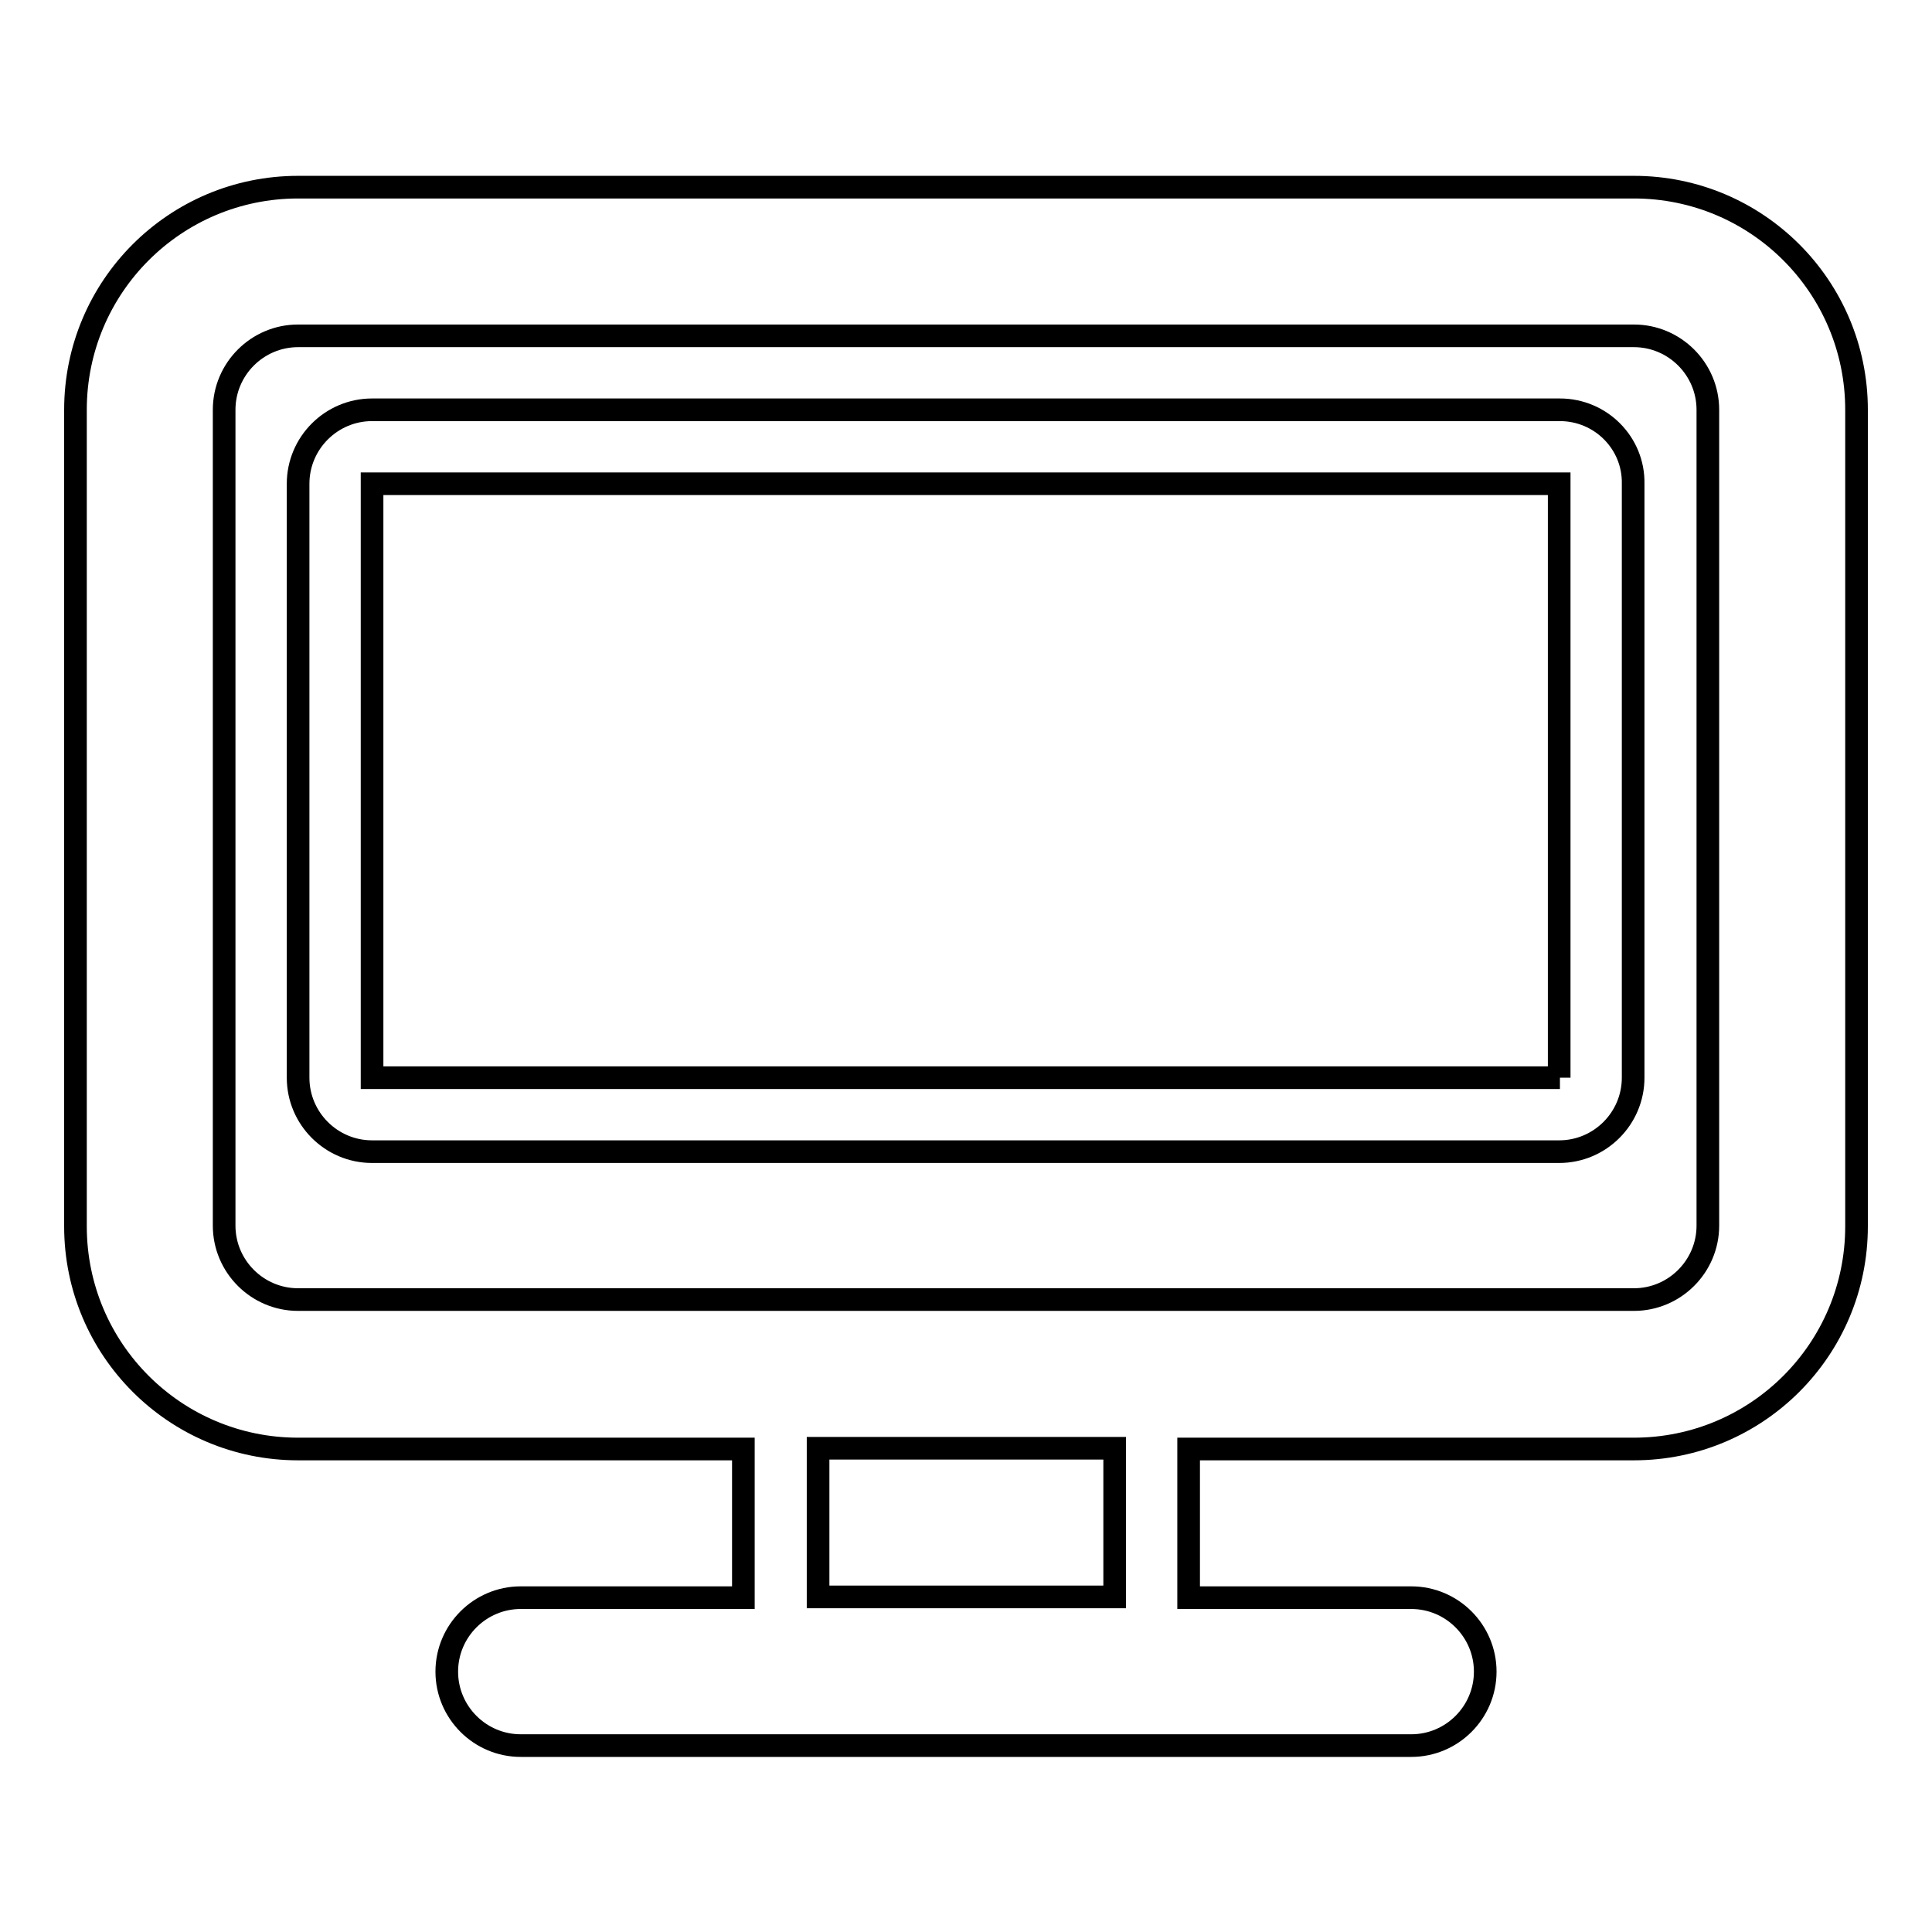
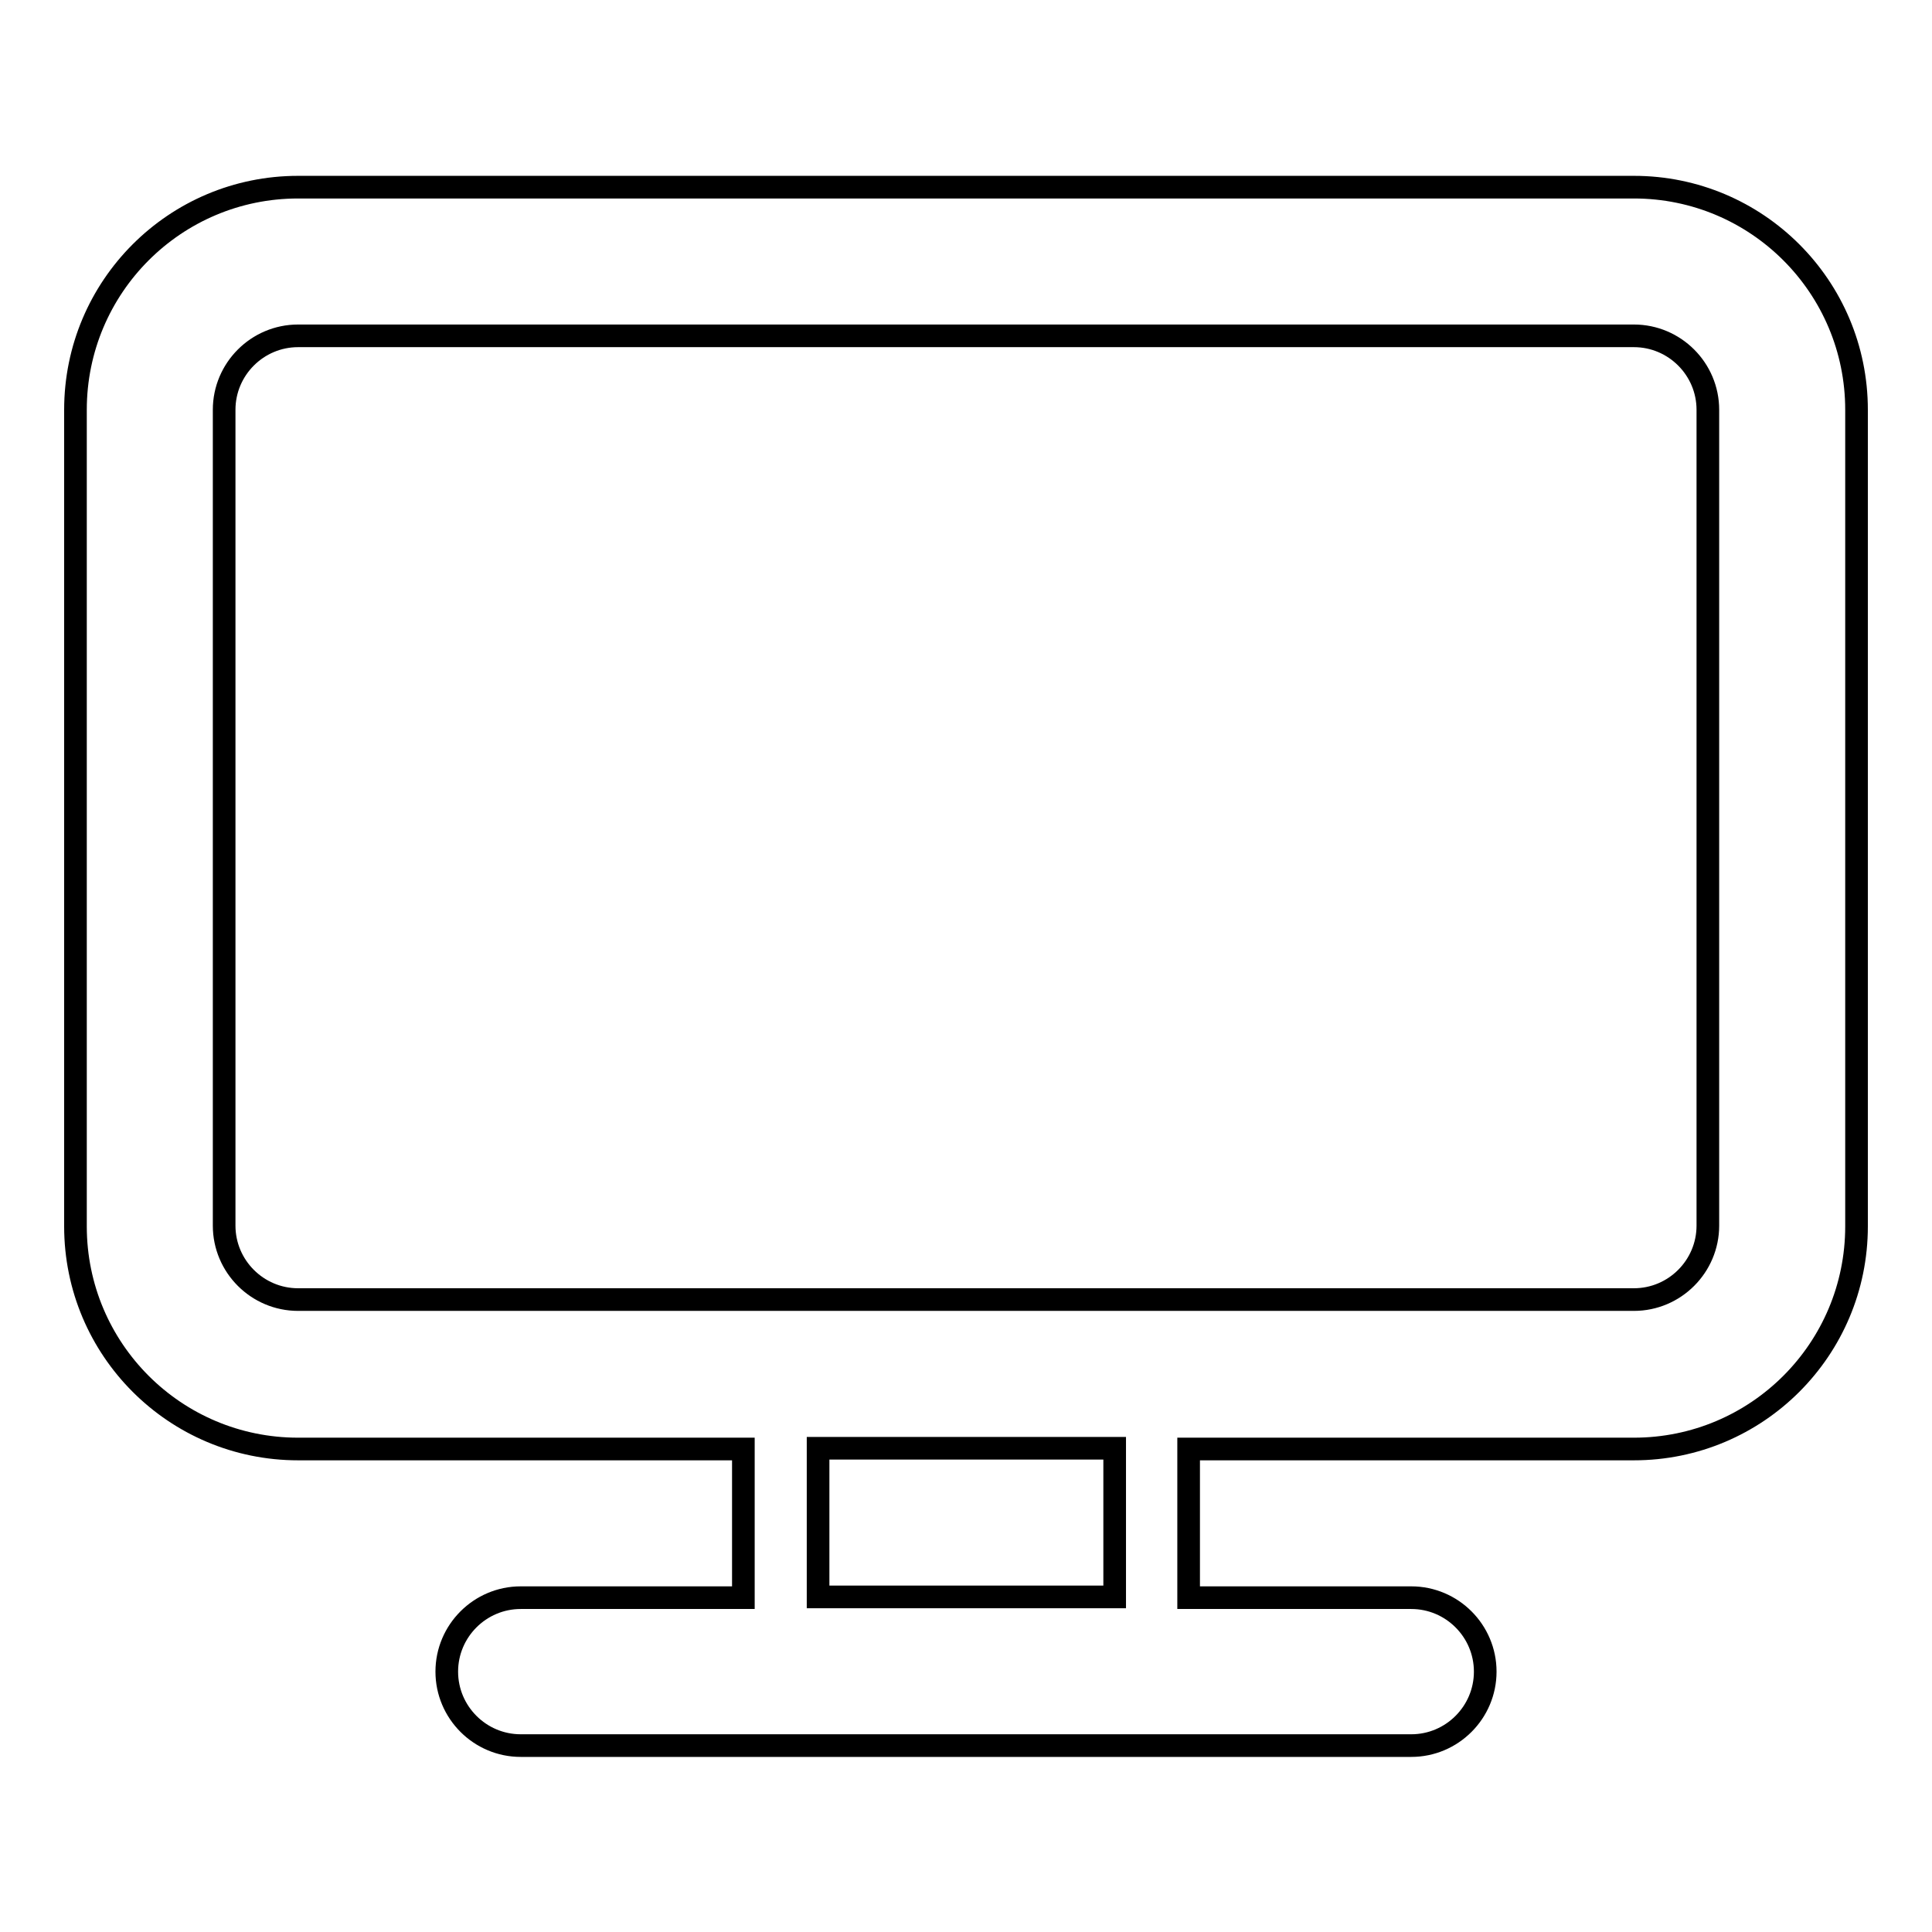
<svg xmlns="http://www.w3.org/2000/svg" version="1.1" x="0px" y="0px" viewBox="0 0 256 256" enable-background="new 0 0 256 256" xml:space="preserve">
  <g>
    <g>
      <path stroke-width="3" fill-opacity="0" stroke="#000000" d="M216.5,24.8h-177C23.2,24.8,10,38,10,54.3v108.2c0,16.3,13.2,29.5,29.5,29.5h59v19.7H69c-5.4,0-9.8,4.4-9.8,9.8c0,5.4,4.4,9.8,9.8,9.8h118c5.4,0,9.8-4.4,9.8-9.8c0-5.4-4.4-9.8-9.8-9.8h-29.5v-19.7h59c16.3,0,29.5-13.2,29.5-29.5V54.3C246,38,232.8,24.8,216.5,24.8z M147.7,211.6h-39.3v-19.7h39.3V211.6z M226.3,162.4c0,5.4-4.4,9.8-9.8,9.8h-177c-5.4,0-9.8-4.4-9.8-9.8V54.3c0-5.4,4.4-9.8,9.8-9.8h177c5.4,0,9.8,4.4,9.8,9.8V162.4z" />
-       <path stroke-width="3" fill-opacity="0" stroke="#000000" d="M206.7,54.3H49.3c-5.4,0-9.8,4.4-9.8,9.8v78.7c0,5.4,4.4,9.8,9.8,9.8h157.3c5.4,0,9.8-4.4,9.8-9.8V64.1C216.5,58.7,212.1,54.3,206.7,54.3z M206.7,142.8H49.3V64.1h157.3V142.8L206.7,142.8z" />
    </g>
  </g>
</svg>